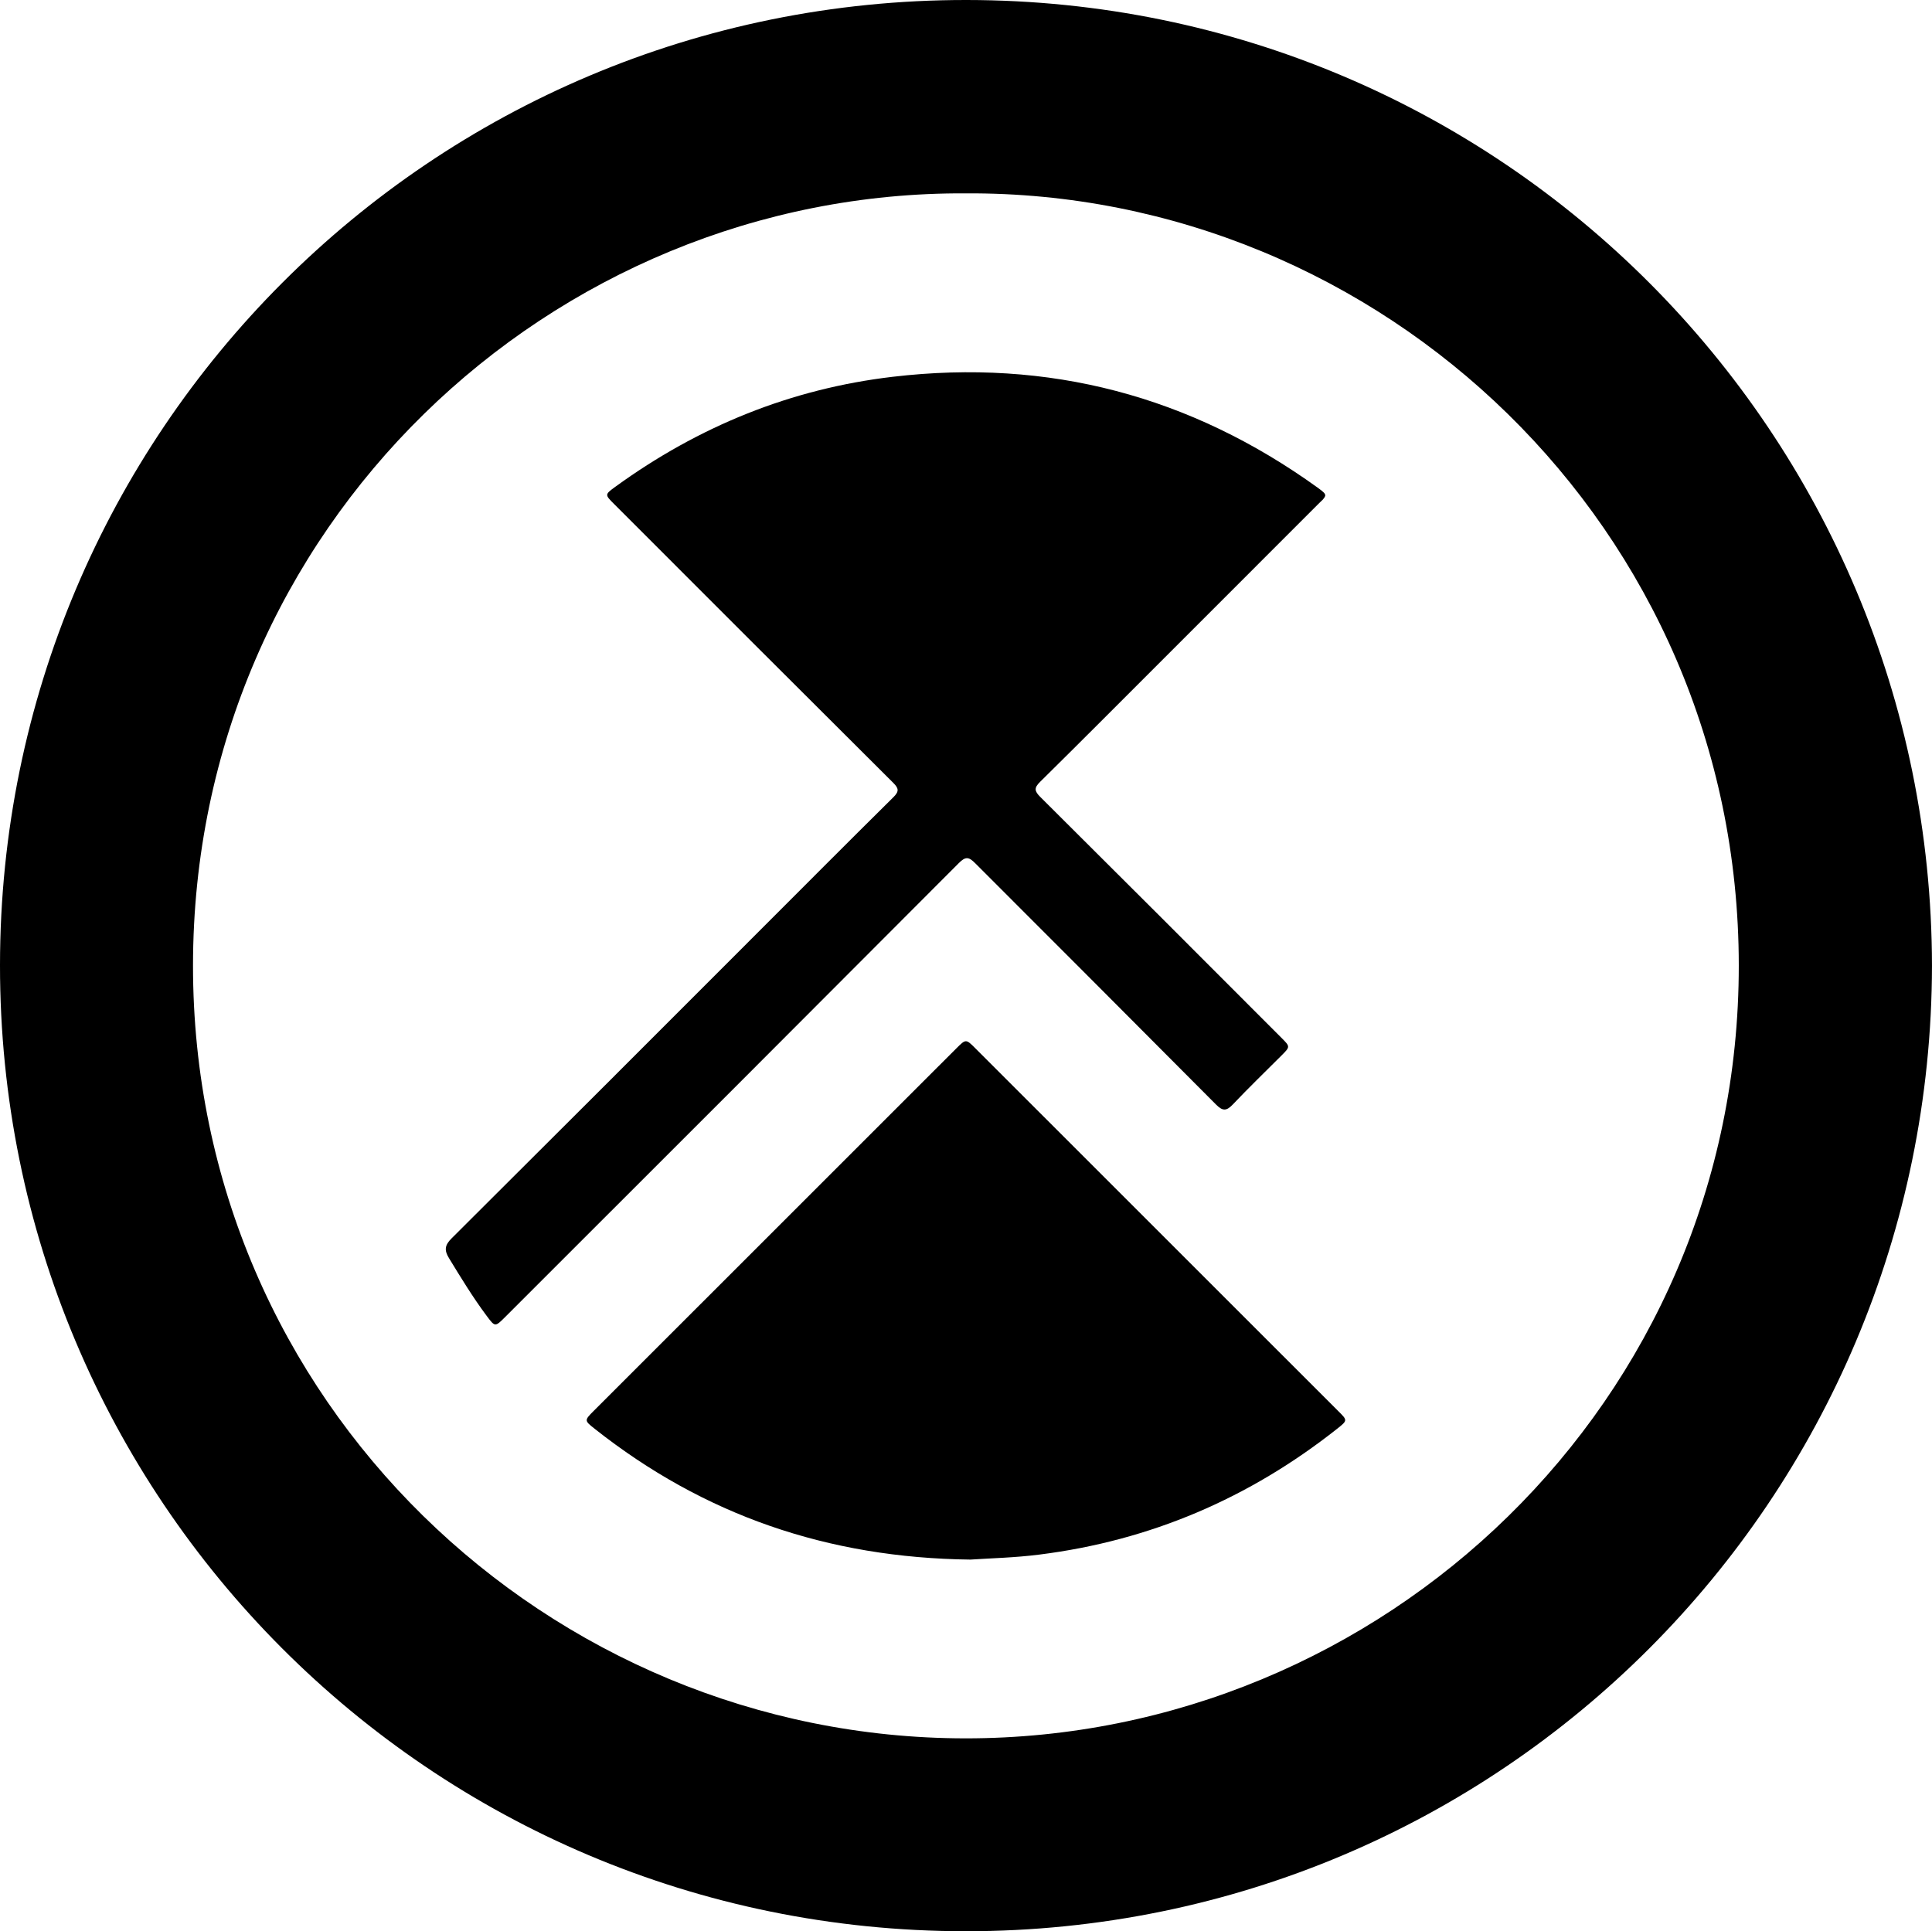
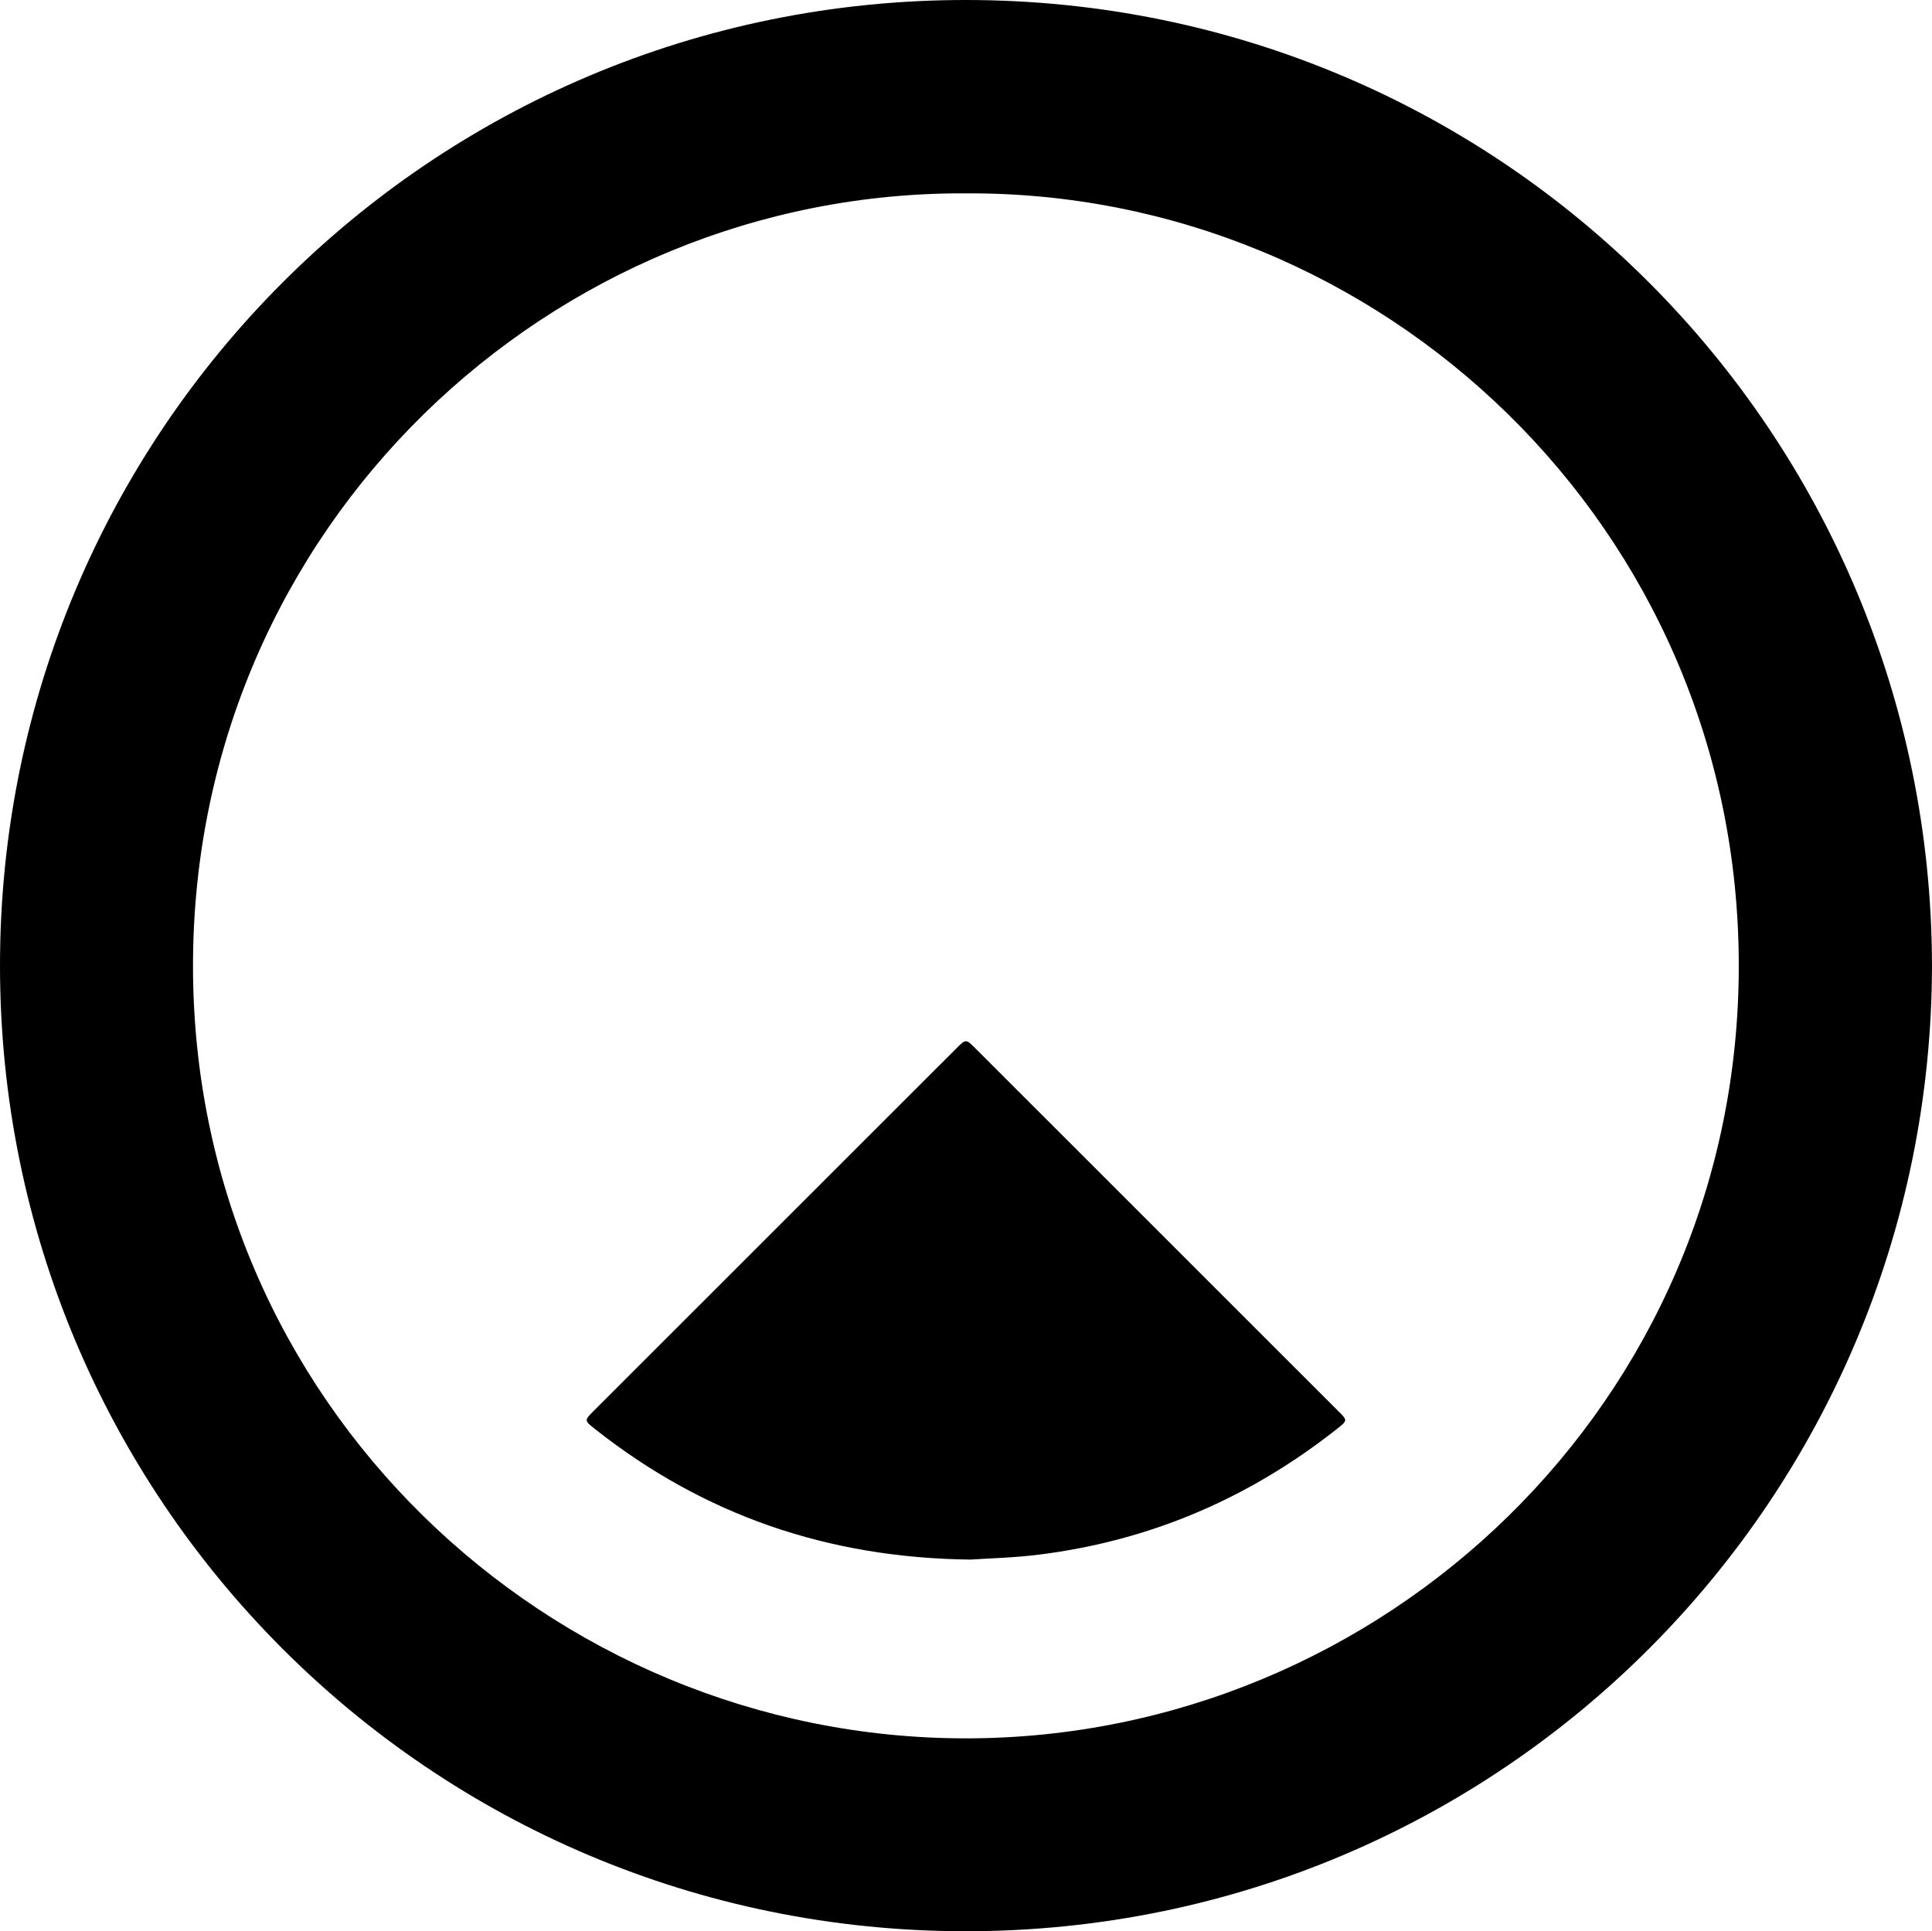
<svg xmlns="http://www.w3.org/2000/svg" id="Layer_1" data-name="Layer 1" viewBox="0 0 1684.47 1684" fill="#000000">
  <path d="M2342.23,1500c-.72,464.57-375.31,842.12-842.53,842s-842.17-377.67-841.93-842.42S1033.51,657.64,1500.54,658,2341.51,1035.86,2342.23,1500ZM1499.94,826.61c-361.66-2.05-673.67,290.54-673.89,673.15-.23,381.25,310.42,673.81,673.42,674.05s674.47-292.19,674.31-674C2173.61,1117.36,1861.77,824.61,1499.94,826.61Z" transform="translate(-657.77 -658)" />
-   <path d="M1813.22,1090.26c-.84,2.69-3.19,4.35-5.13,6.3q-67.59,67.64-135.23,135.24c-36,36-71.95,72.14-108.22,107.92-5.32,5.25-5.08,8,.09,13.16q105.38,104.86,210.35,210.13c7.67,7.68,7.67,7.7-.07,15.44-14.17,14.17-28.6,28.1-42.39,42.64-5.5,5.79-8.83,5.88-14.59.09q-104.85-105.39-210-210.46c-5.55-5.58-8.36-6.07-14.22-.19q-197.55,198.12-395.53,395.81c-8.88,8.88-8.86,8.86-16.24-1-12-16.09-22.41-33.2-32.85-50.32-4.22-6.9-3.61-11.27,2.24-17.11q135.52-135,270.61-270.34c38.19-38.19,76.28-76.48,114.68-114.45,5.06-5,4.71-7.66-.12-12.47q-121.89-121.42-243.44-243.18c-8.16-8.15-8.21-8.25,1.25-15.12,72.41-52.52,152.74-85.32,241.72-95.8,136-16,259.4,16.66,370.41,96.62C1812.27,1087.28,1813.28,1088.49,1813.22,1090.26Z" transform="translate(-657.77 -658)" />
  <path d="M1503.85,2017.93c-124.64-1.43-232.67-39-327.53-114-9.23-7.29-9.18-7.37-.71-15.85l315.91-315.84c8.38-8.38,8.4-8.38,16.71-.07l316.5,316.43c8,7.95,8,8-1.14,15.26-76.44,60.44-162.71,97.52-259.59,109.71C1542.71,2016.29,1521.32,2016.76,1503.85,2017.93Z" transform="translate(-657.77 -658)" />
</svg>